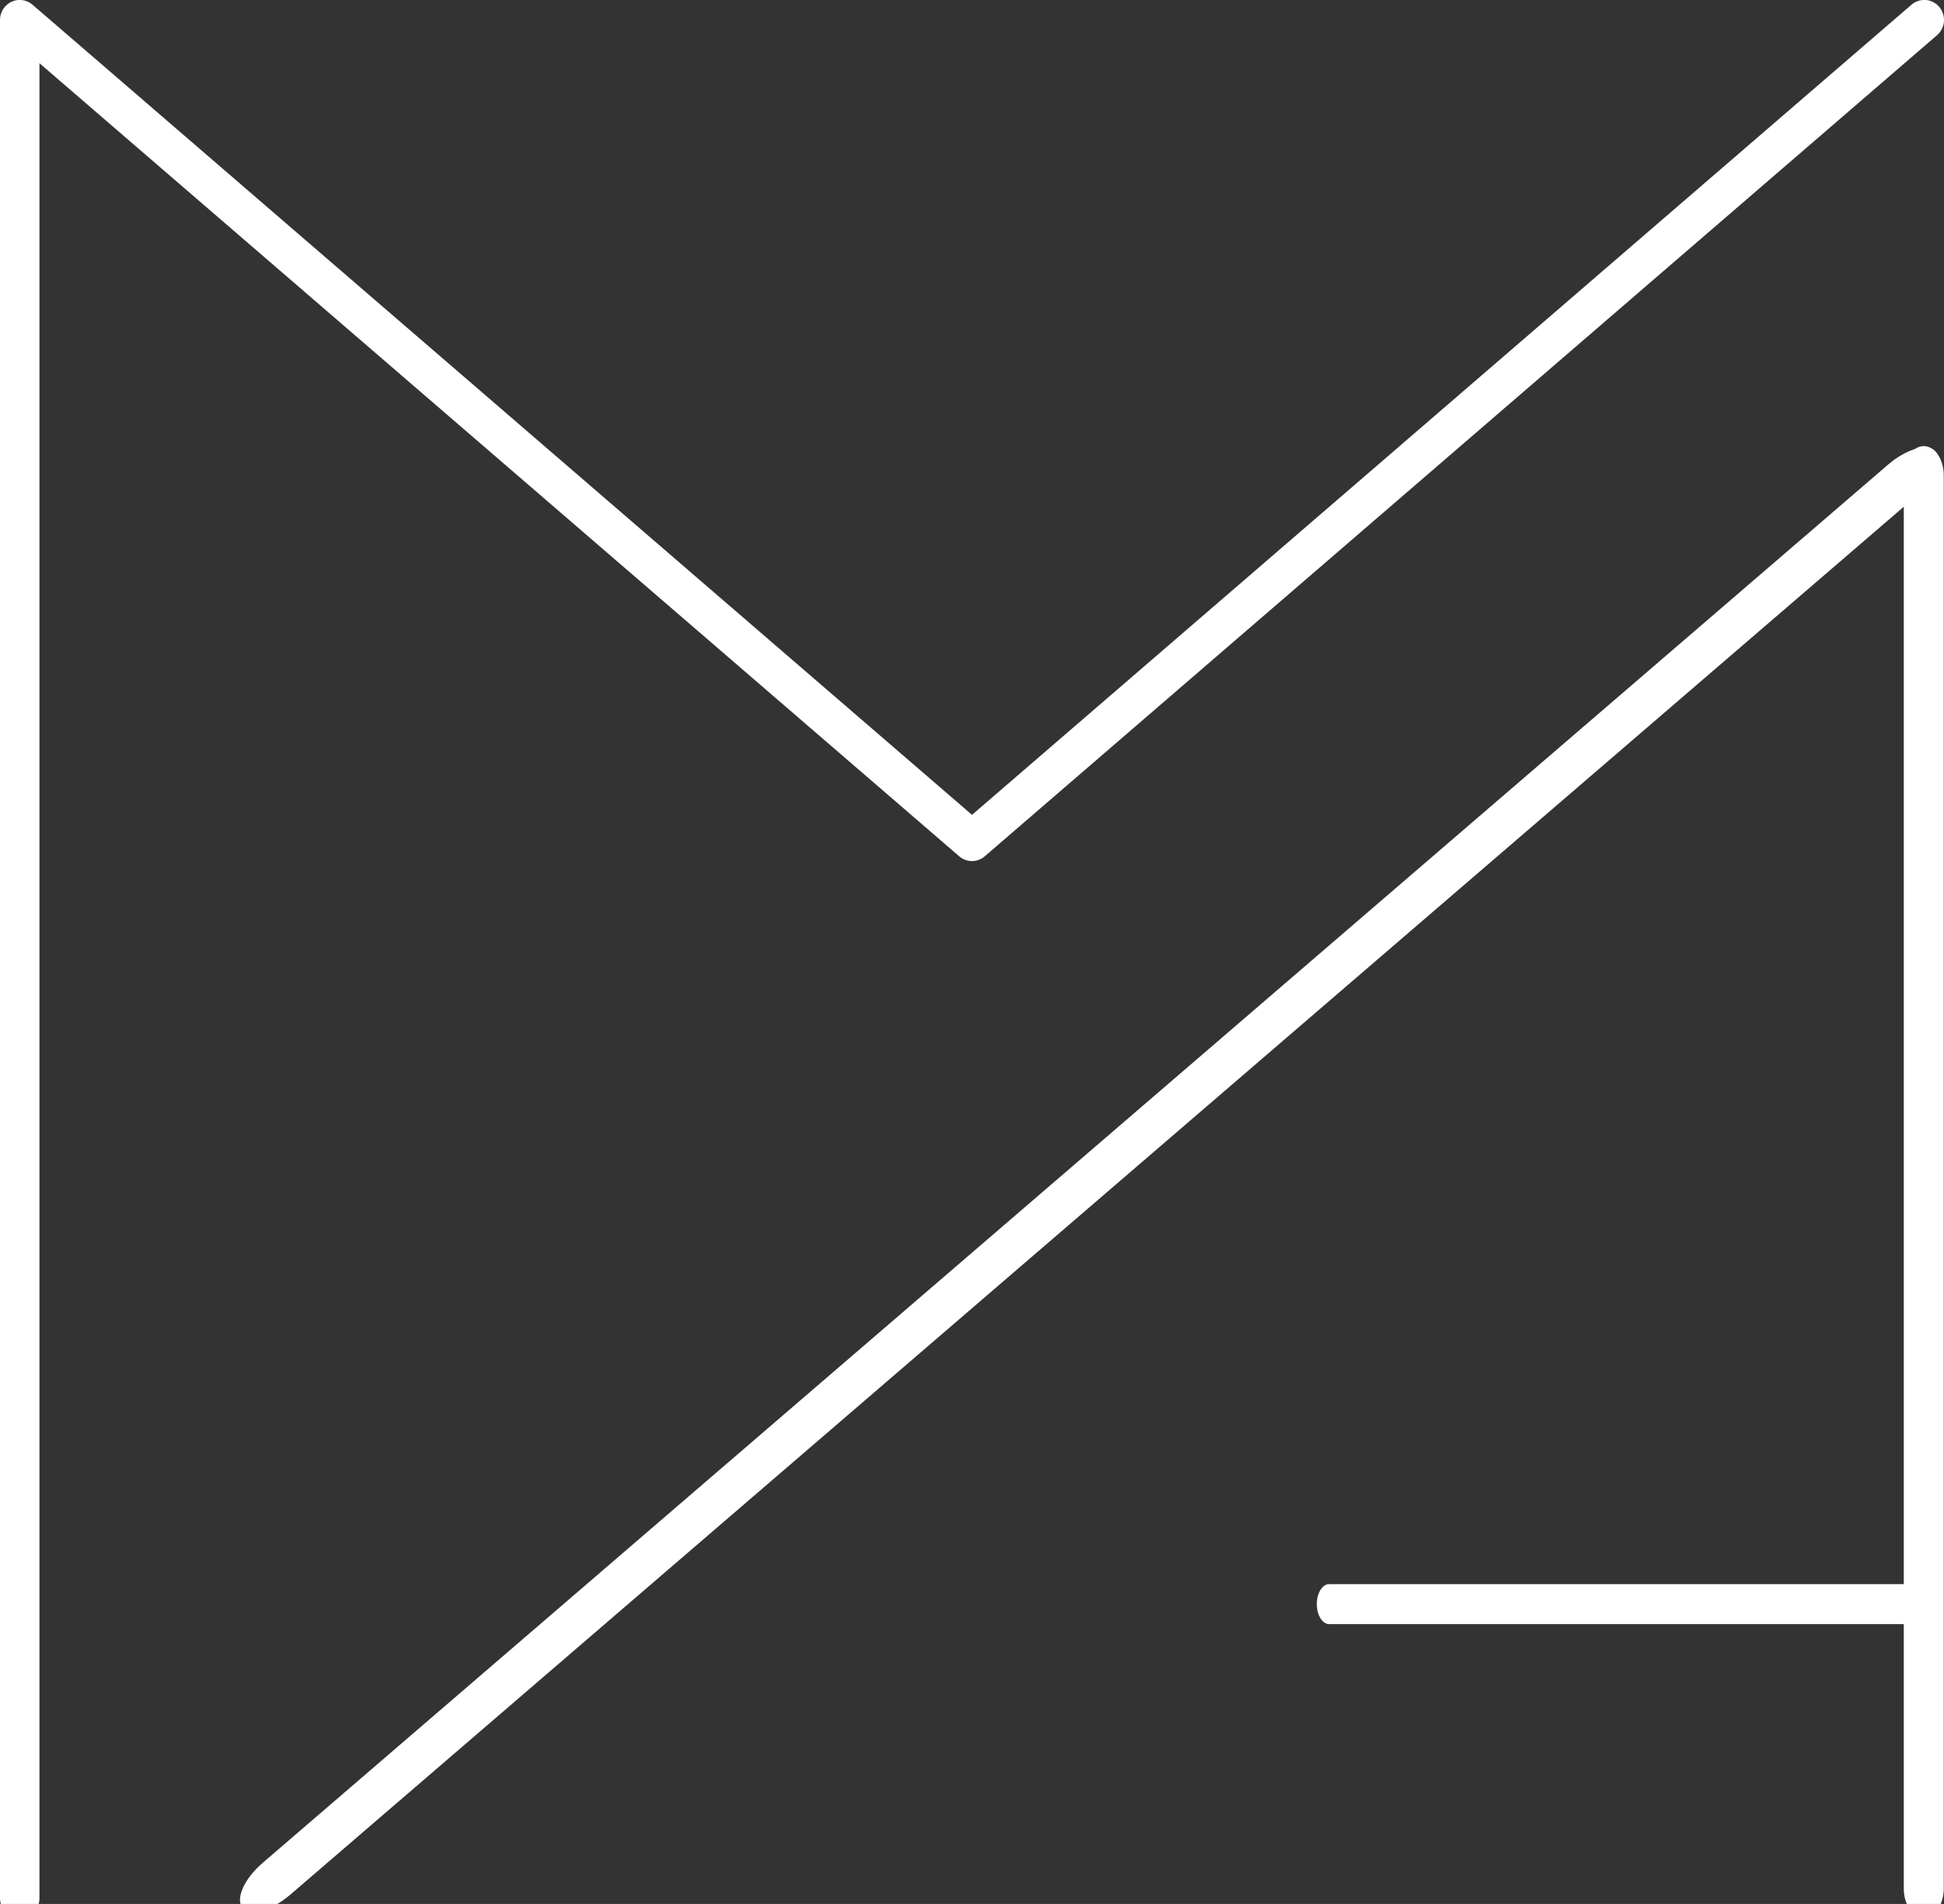
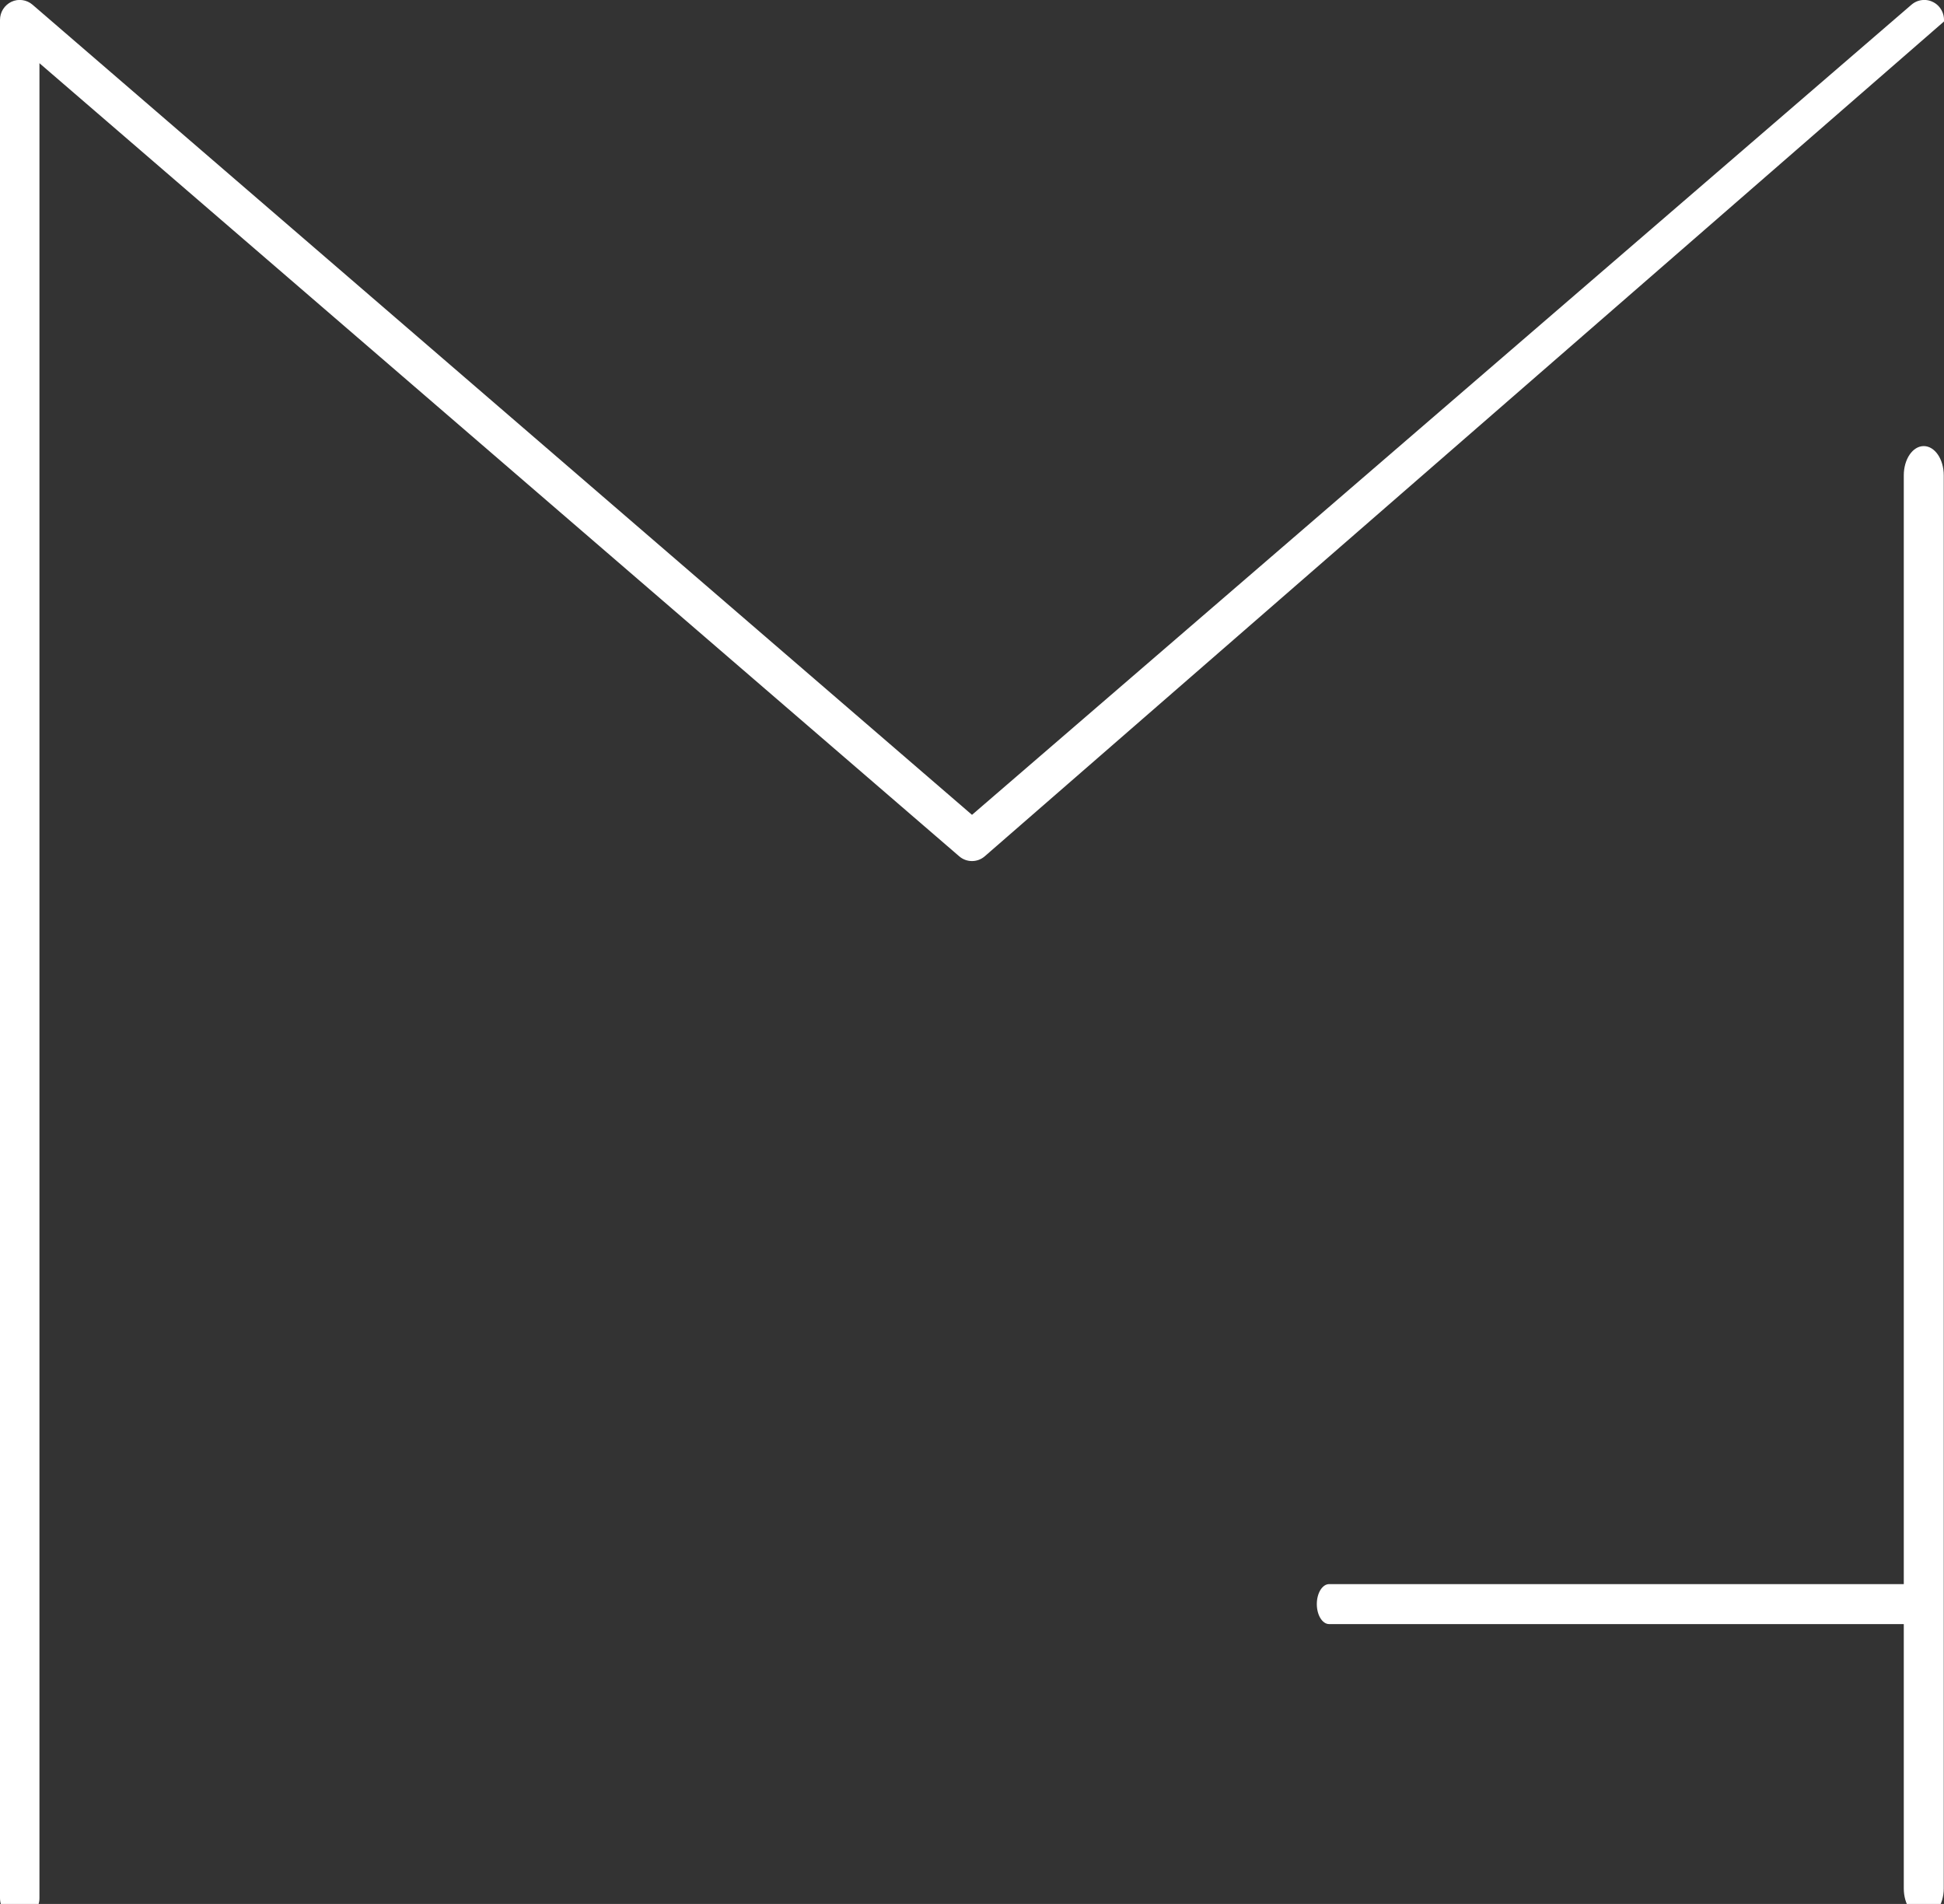
<svg xmlns="http://www.w3.org/2000/svg" width="48" height="47" viewBox="0 0 48 47" fill="none">
  <rect x="0" y="0" width="48" height="47" fill="#333333" stroke="none" />
  <g clip-path="url(#clip0)">
-     <path d="M0.487 47.351C0.423 47.351 0.359 47.337 0.3 47.312C0.24 47.288 0.187 47.251 0.141 47.205C0.096 47.159 0.06 47.105 0.036 47.045C0.012 46.986 -0 46.922 -1.21626e-05 46.858V0.492C-0 0.398 0.026 0.306 0.076 0.227C0.126 0.148 0.198 0.084 0.282 0.044C0.367 0.004 0.461 -0.01 0.553 0.003C0.646 0.015 0.732 0.055 0.803 0.116L24 20.115L47.197 0.116C47.246 0.074 47.302 0.042 47.363 0.022C47.424 0.003 47.488 -0.005 47.552 0C47.616 0.005 47.678 0.023 47.735 0.053C47.792 0.082 47.843 0.123 47.884 0.172C47.968 0.272 48.009 0.401 47.999 0.531C47.988 0.662 47.927 0.783 47.829 0.868L24.315 21.138C24.228 21.214 24.116 21.256 24 21.256C23.883 21.256 23.771 21.214 23.684 21.138L0.974 1.56V46.858C0.975 46.922 0.962 46.986 0.938 47.045C0.914 47.105 0.878 47.159 0.833 47.205C0.788 47.251 0.734 47.288 0.674 47.312C0.615 47.337 0.551 47.351 0.487 47.351Z" fill="white" />
+     <path d="M0.487 47.351C0.423 47.351 0.359 47.337 0.3 47.312C0.24 47.288 0.187 47.251 0.141 47.205C0.096 47.159 0.06 47.105 0.036 47.045C0.012 46.986 -0 46.922 -1.21626e-05 46.858V0.492C-0 0.398 0.026 0.306 0.076 0.227C0.126 0.148 0.198 0.084 0.282 0.044C0.367 0.004 0.461 -0.01 0.553 0.003C0.646 0.015 0.732 0.055 0.803 0.116L24 20.115L47.197 0.116C47.246 0.074 47.302 0.042 47.363 0.022C47.424 0.003 47.488 -0.005 47.552 0C47.616 0.005 47.678 0.023 47.735 0.053C47.792 0.082 47.843 0.123 47.884 0.172C47.968 0.272 48.009 0.401 47.999 0.531L24.315 21.138C24.228 21.214 24.116 21.256 24 21.256C23.883 21.256 23.771 21.214 23.684 21.138L0.974 1.56V46.858C0.975 46.922 0.962 46.986 0.938 47.045C0.914 47.105 0.878 47.159 0.833 47.205C0.788 47.251 0.734 47.288 0.674 47.312C0.615 47.337 0.551 47.351 0.487 47.351Z" fill="white" />
    <path d="M47.994 11.734V46.618C47.994 47.016 47.773 47.341 47.5 47.341C47.227 47.341 47.007 47.017 47.007 46.618V11.734C47.007 11.335 47.227 11.012 47.5 11.012C47.773 11.012 47.994 11.335 47.994 11.734Z" fill="white" />
    <path d="M32.819 39.105H47.529C47.697 39.105 47.834 39.325 47.834 39.598C47.834 39.871 47.697 40.092 47.529 40.092H32.819C32.651 40.092 32.514 39.871 32.514 39.598C32.514 39.325 32.651 39.105 32.819 39.105Z" fill="white" />
-     <path d="M47.298 12.259L7.164 46.774C6.705 47.169 6.18 47.313 5.992 47.098C5.805 46.882 6.025 46.382 6.484 45.988L46.62 11.469C47.079 11.075 47.602 10.93 47.791 11.146C47.98 11.361 47.758 11.865 47.298 12.259Z" fill="white" />
  </g>
  <defs>
    <clipPath id="clip0">
      <rect width="48" height="47" fill="white" />
    </clipPath>
  </defs>
</svg>